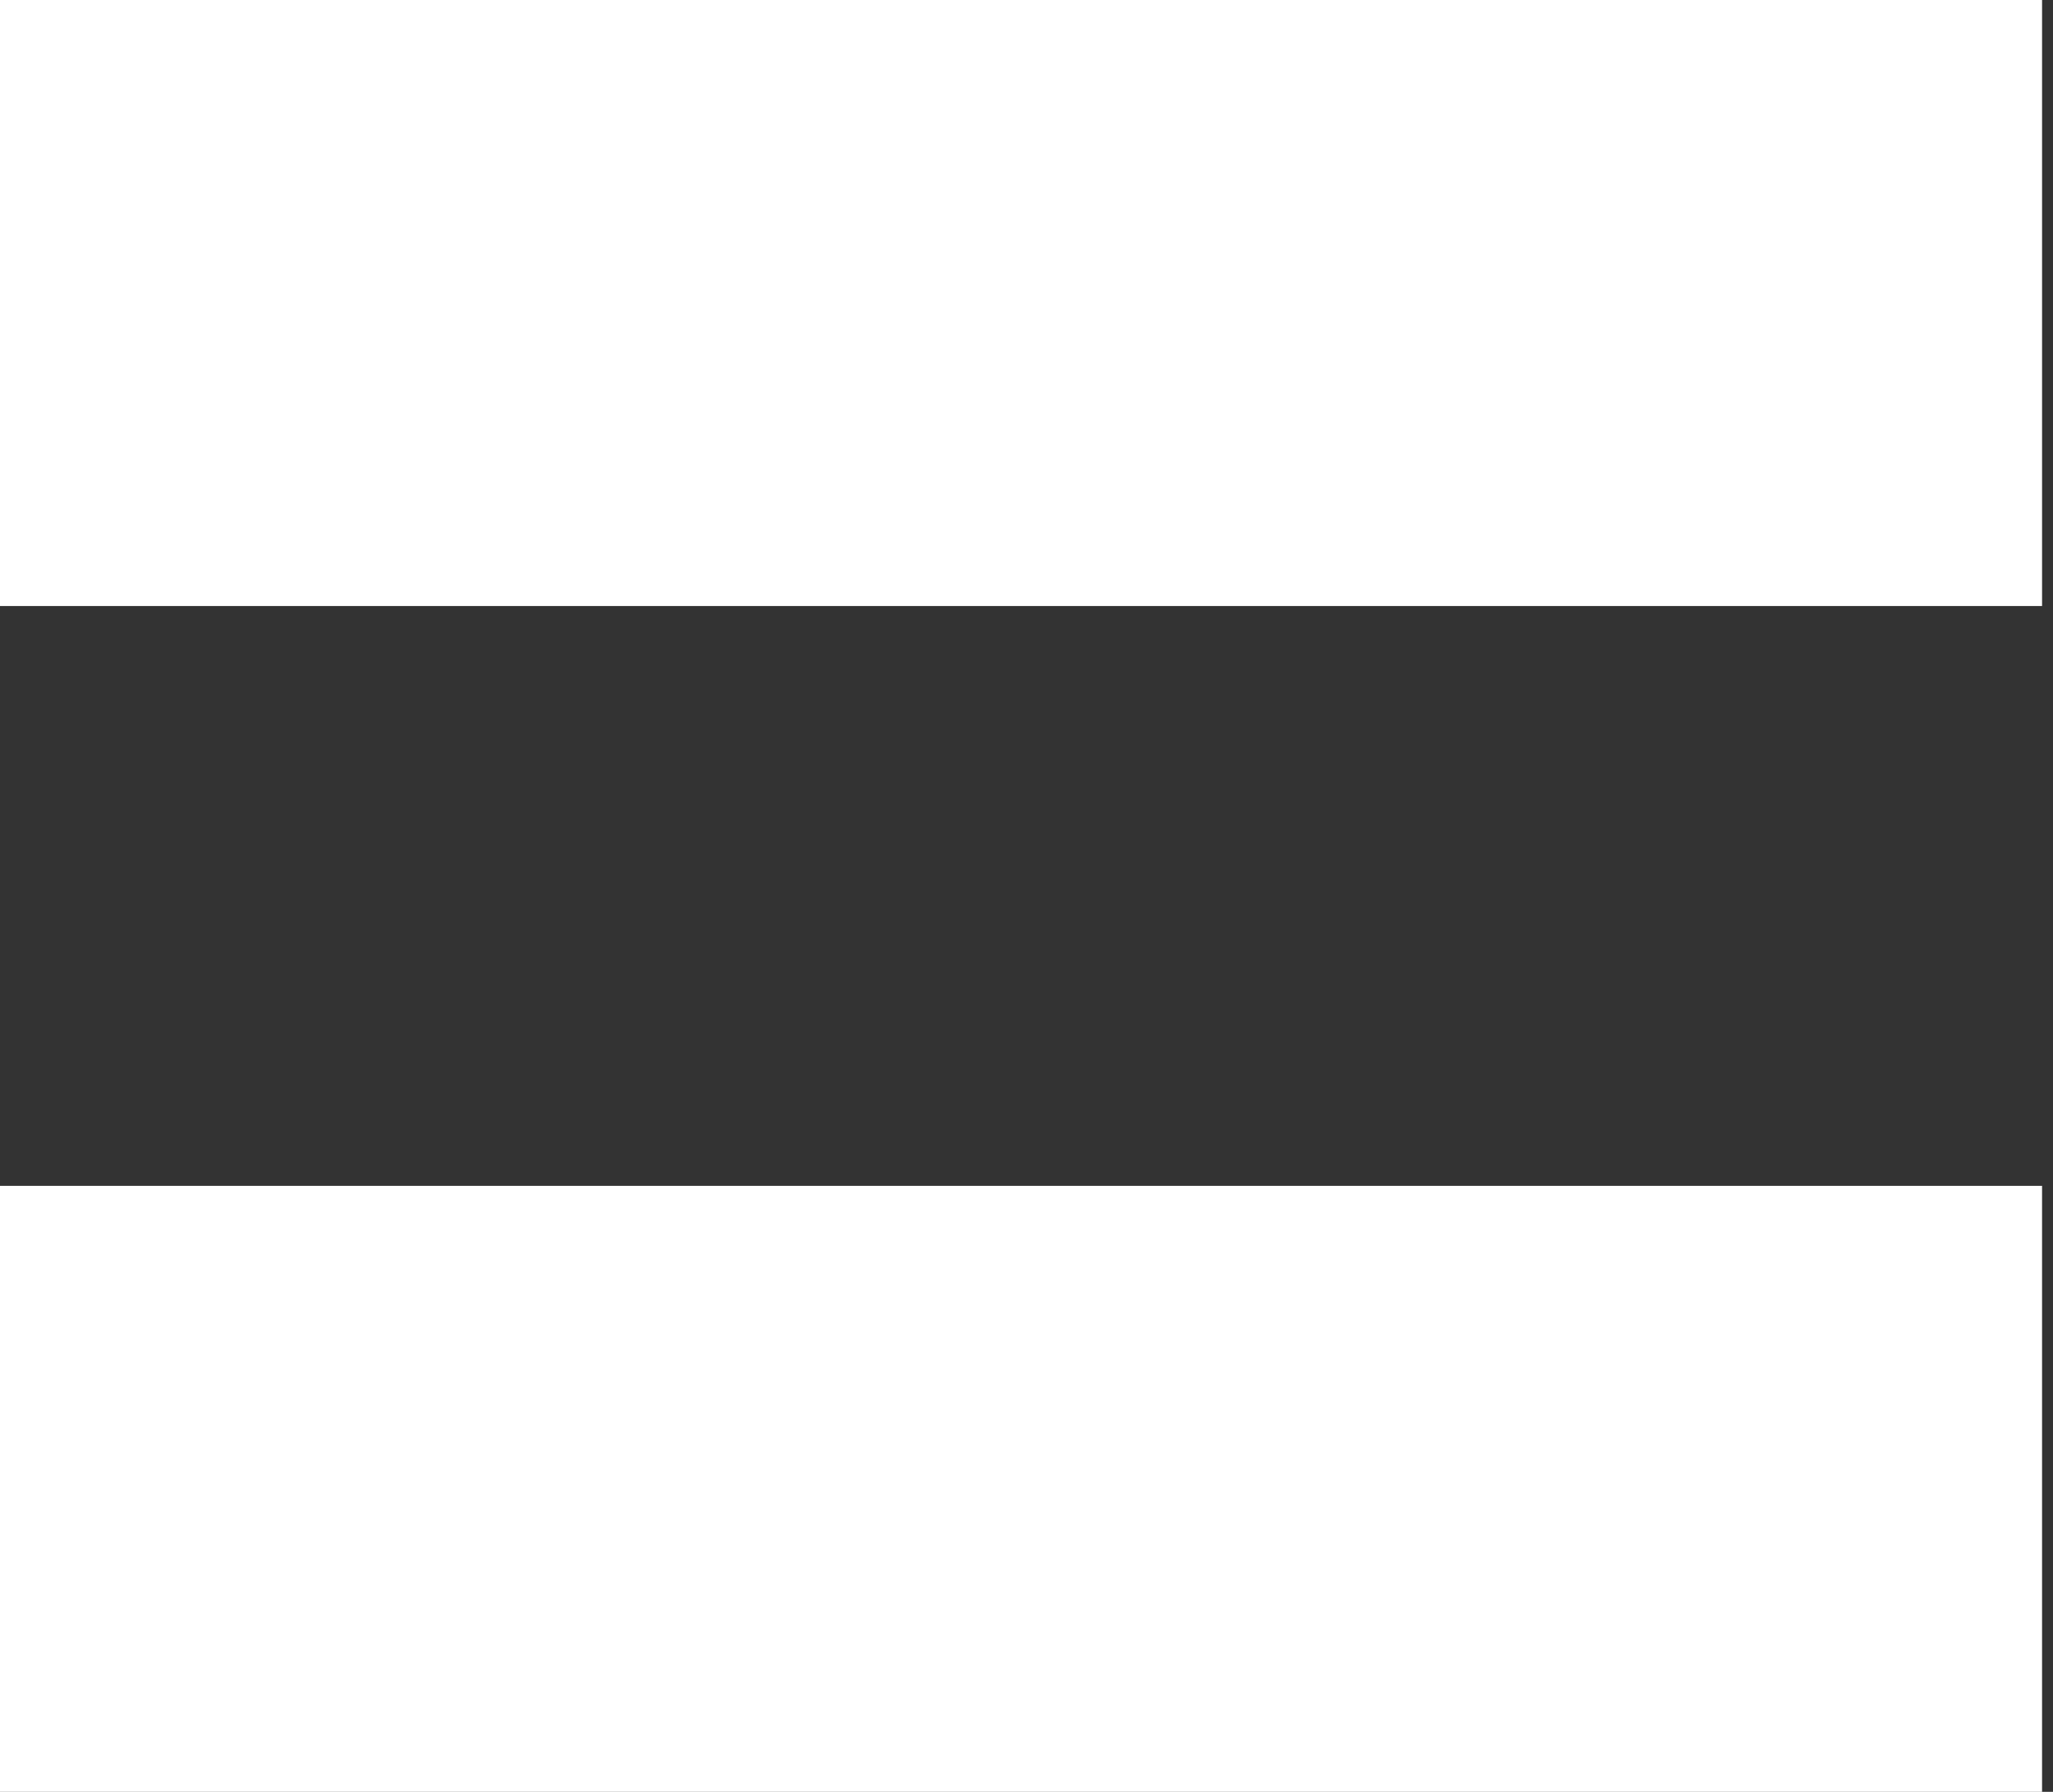
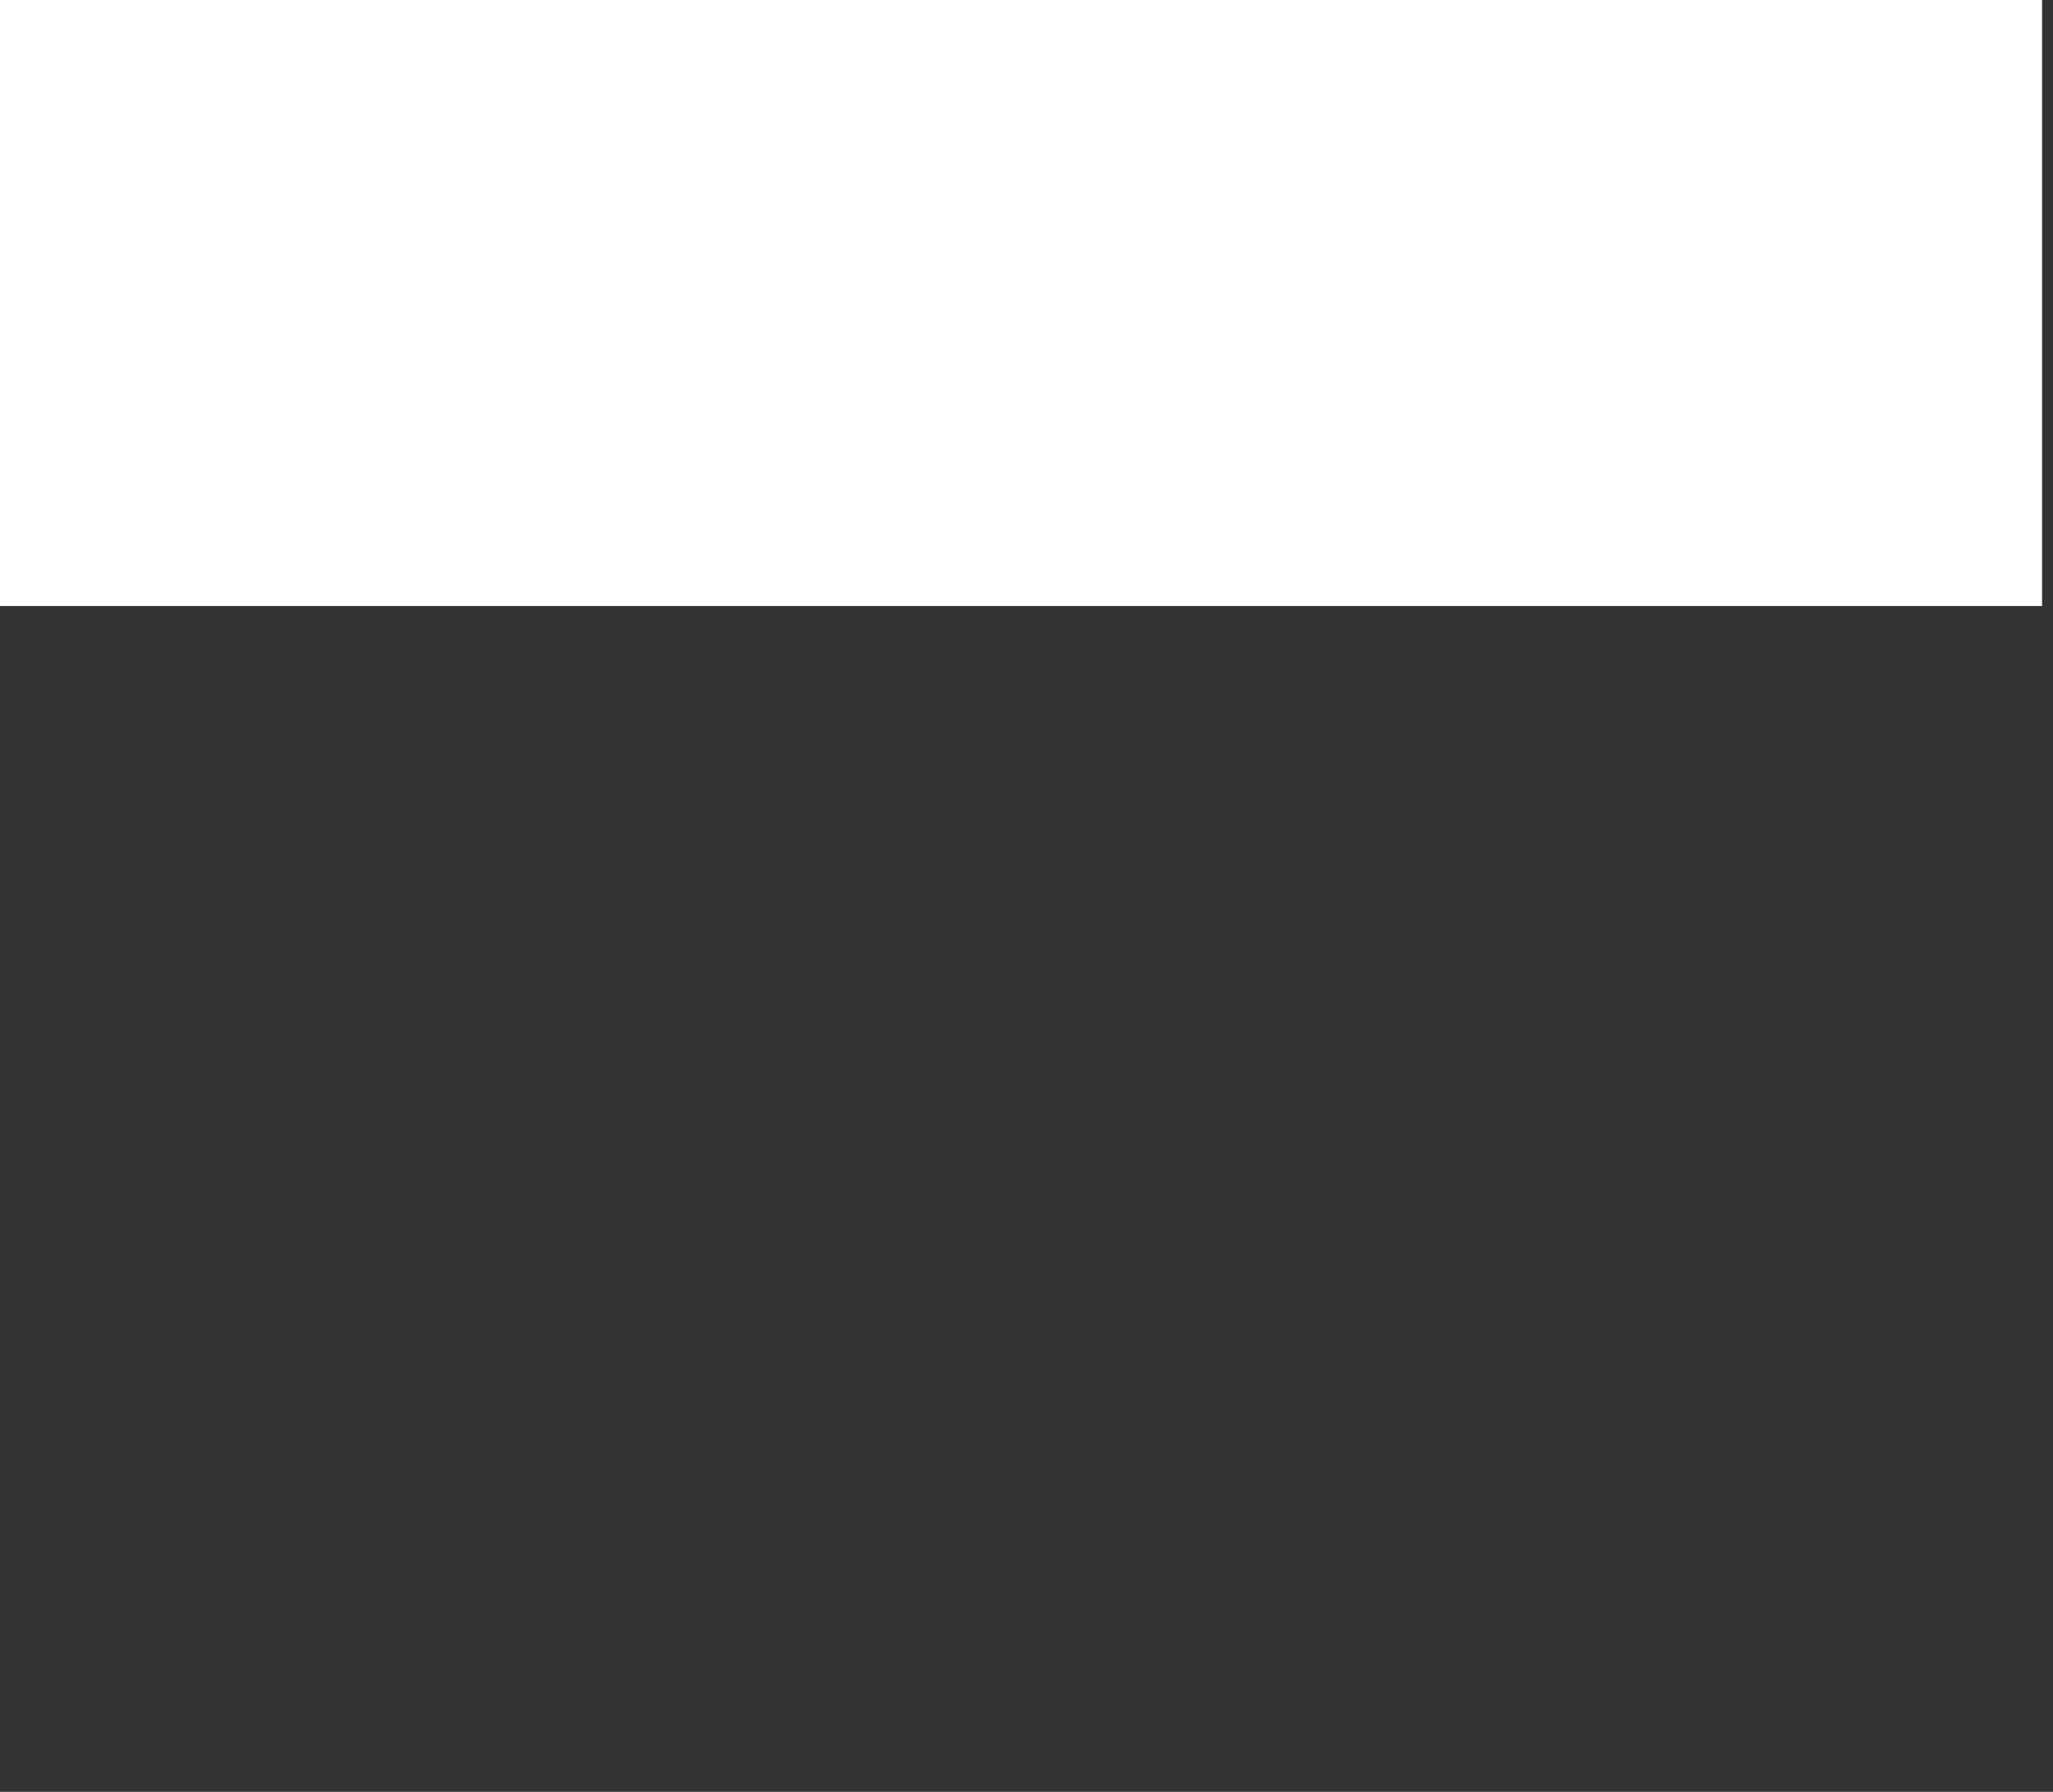
<svg xmlns="http://www.w3.org/2000/svg" width="55" height="48" viewBox="0 0 55 48" fill="none">
  <rect x="0" y="0" width="55" height="48" fill="#333333" stroke="none" />
  <path d="M54.707 0H0V16.234H54.707V0Z" fill="white" />
-   <path d="M54.707 31.766H0V48H54.707V31.766Z" fill="white" />
</svg>